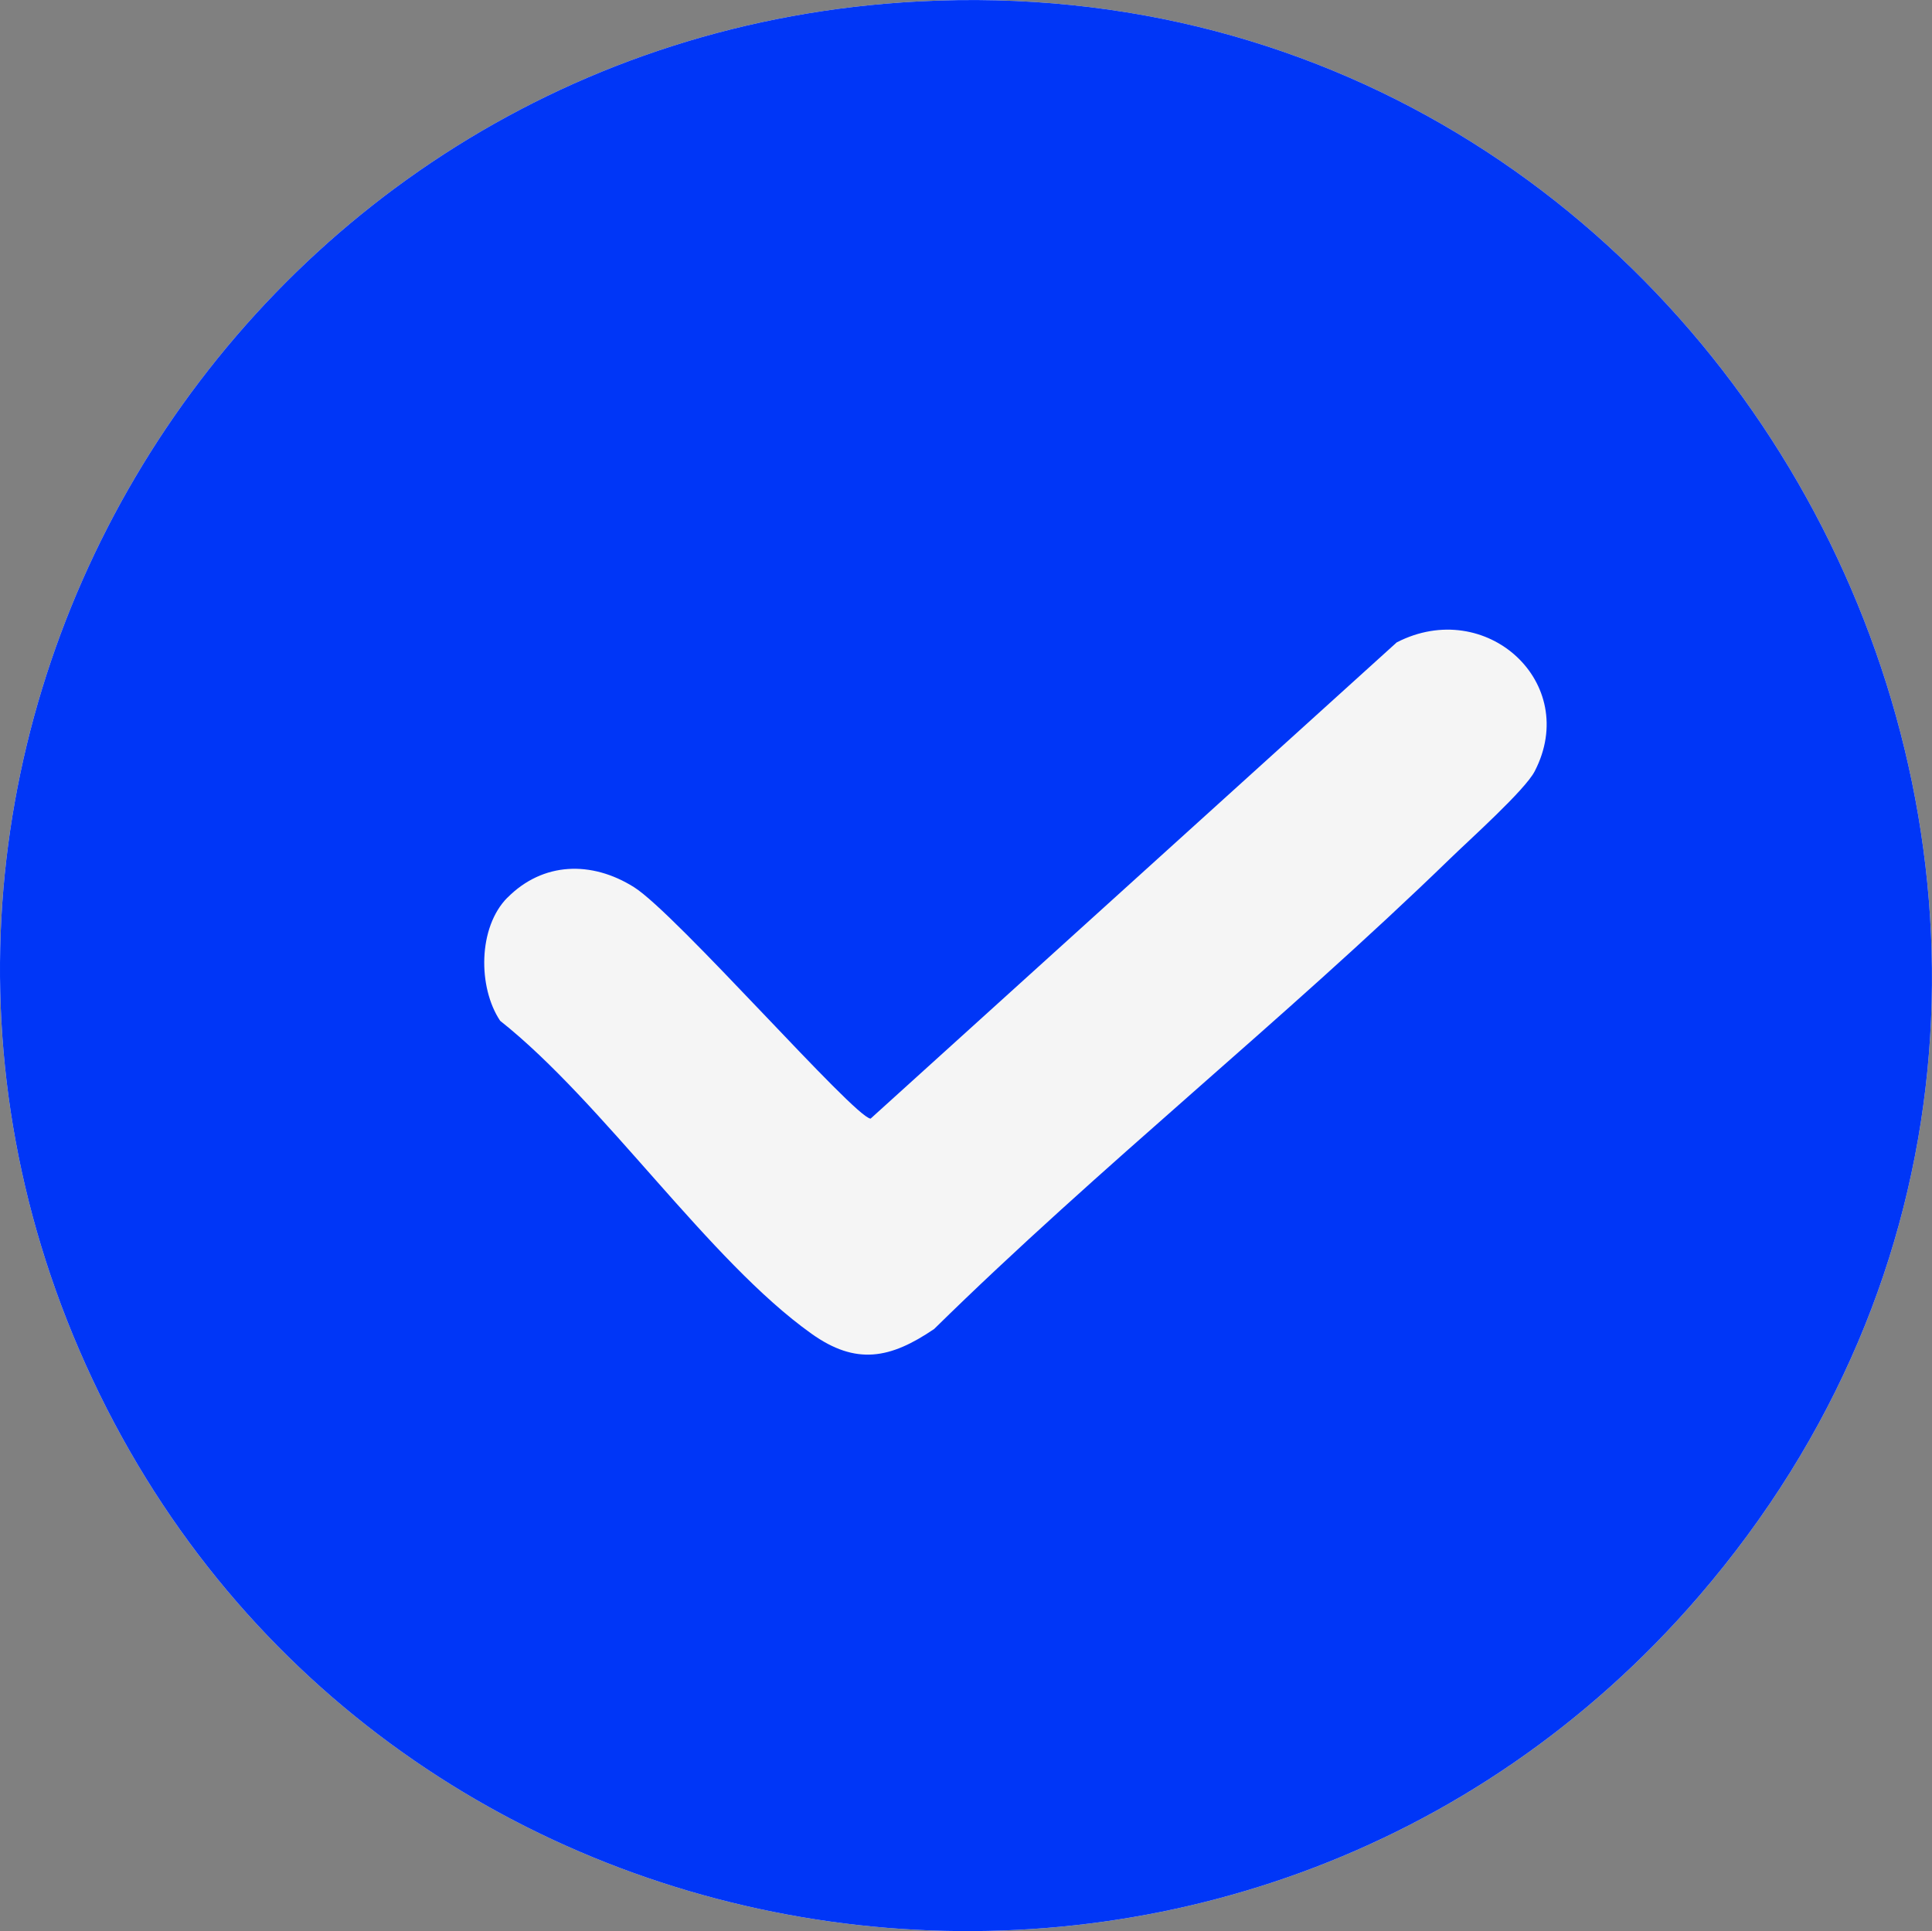
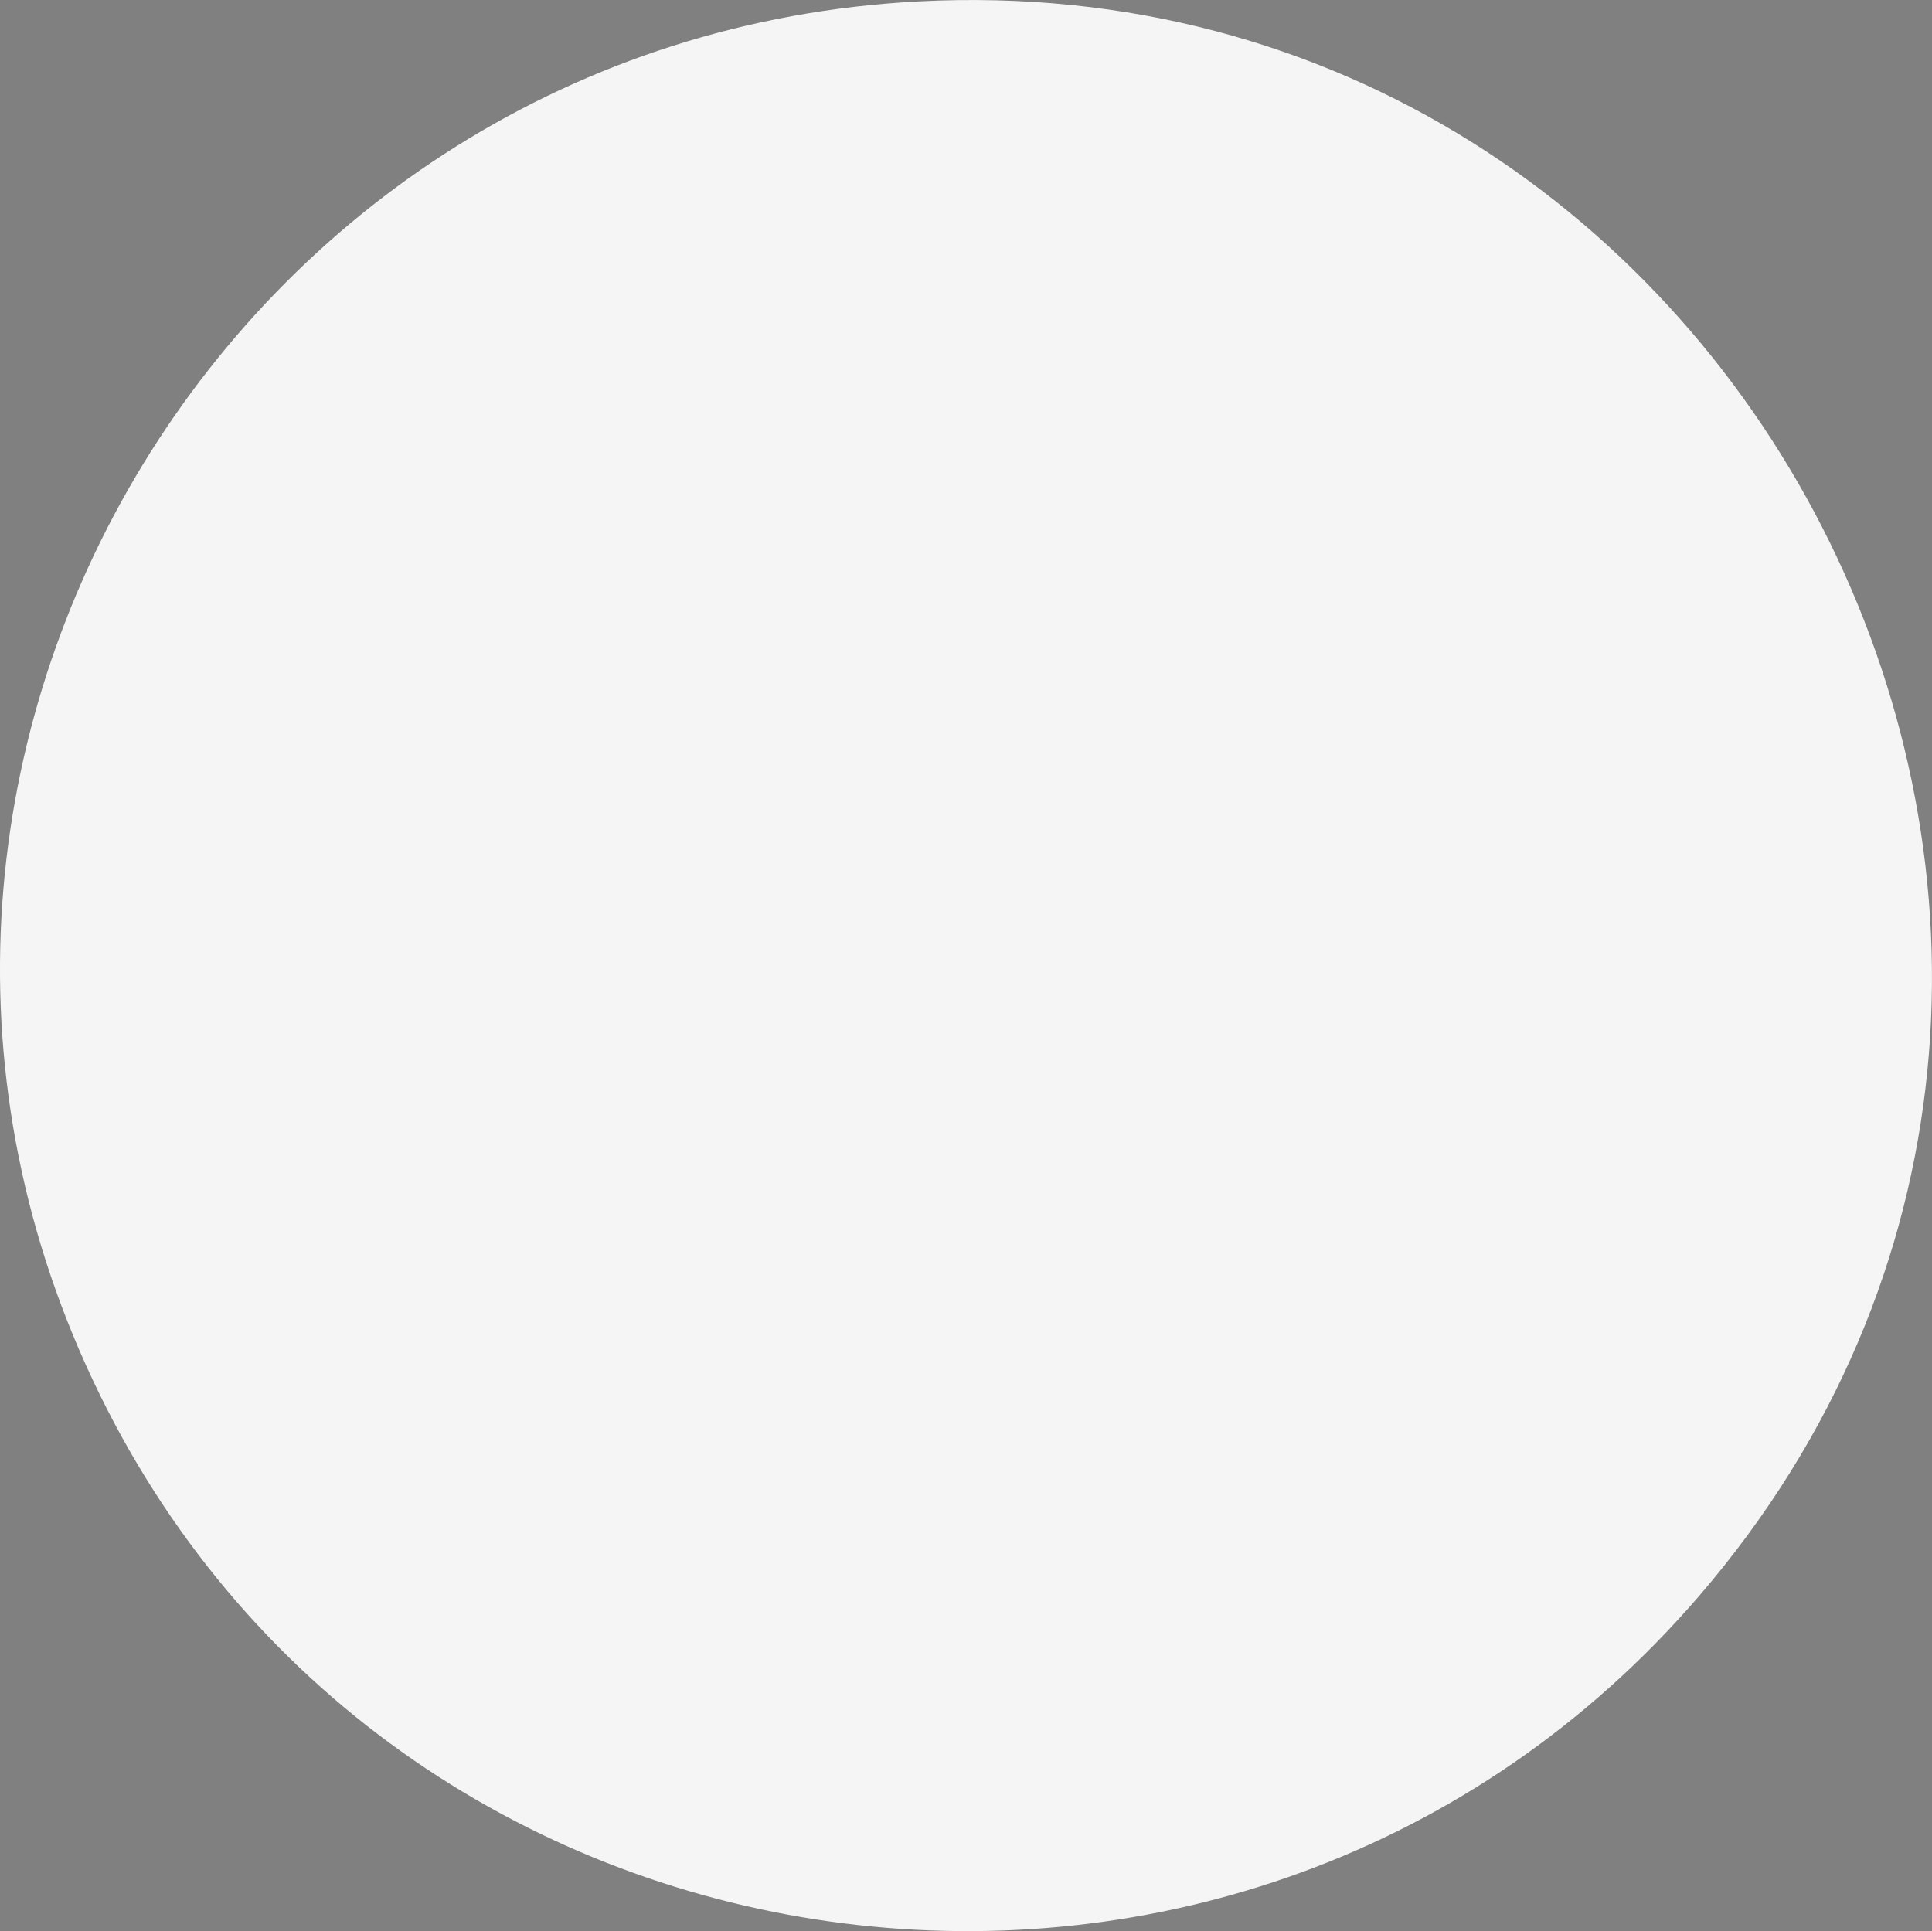
<svg xmlns="http://www.w3.org/2000/svg" id="_Слой_1" data-name="Слой 1" viewBox="0 0 230.35 230.27">
  <rect x="0" y="0" width="230.35" height="230.27" fill="#808080" stroke="none" />
  <defs>
    <style> .cls-1 { fill: #f5f5f5; } .cls-2 { fill: #0036f7; } </style>
  </defs>
  <path class="cls-1" d="M109.53.17C27.15,4.47-24.59,91.77,11.87,166.24c36.13,73.8,137,86.46,190.7,24.08C268.25,114.03,209.49-5.05,109.53.17Z" />
-   <path class="cls-2" d="M109.53.17c99.96-5.22,158.72,113.86,93.04,190.15-53.71,62.38-154.57,49.72-190.7-24.08C-24.59,91.77,27.15,4.47,109.53.17ZM60.49,107.04c-3.51,3.55-3.52,10.69-.86,14.68,12.32,9.76,24.9,28.62,37.13,37.32,5.31,3.78,9.39,2.99,14.62-.57,19.76-19.42,41.66-36.81,61.52-56.09,2.31-2.25,8.92-8.16,10.08-10.41,5.47-10.57-5.81-20.84-16.45-15.37l-62.73,56.79c-1.97-.16-23.18-24.45-28.22-27.61s-10.84-3.02-15.09,1.27Z" />
</svg>